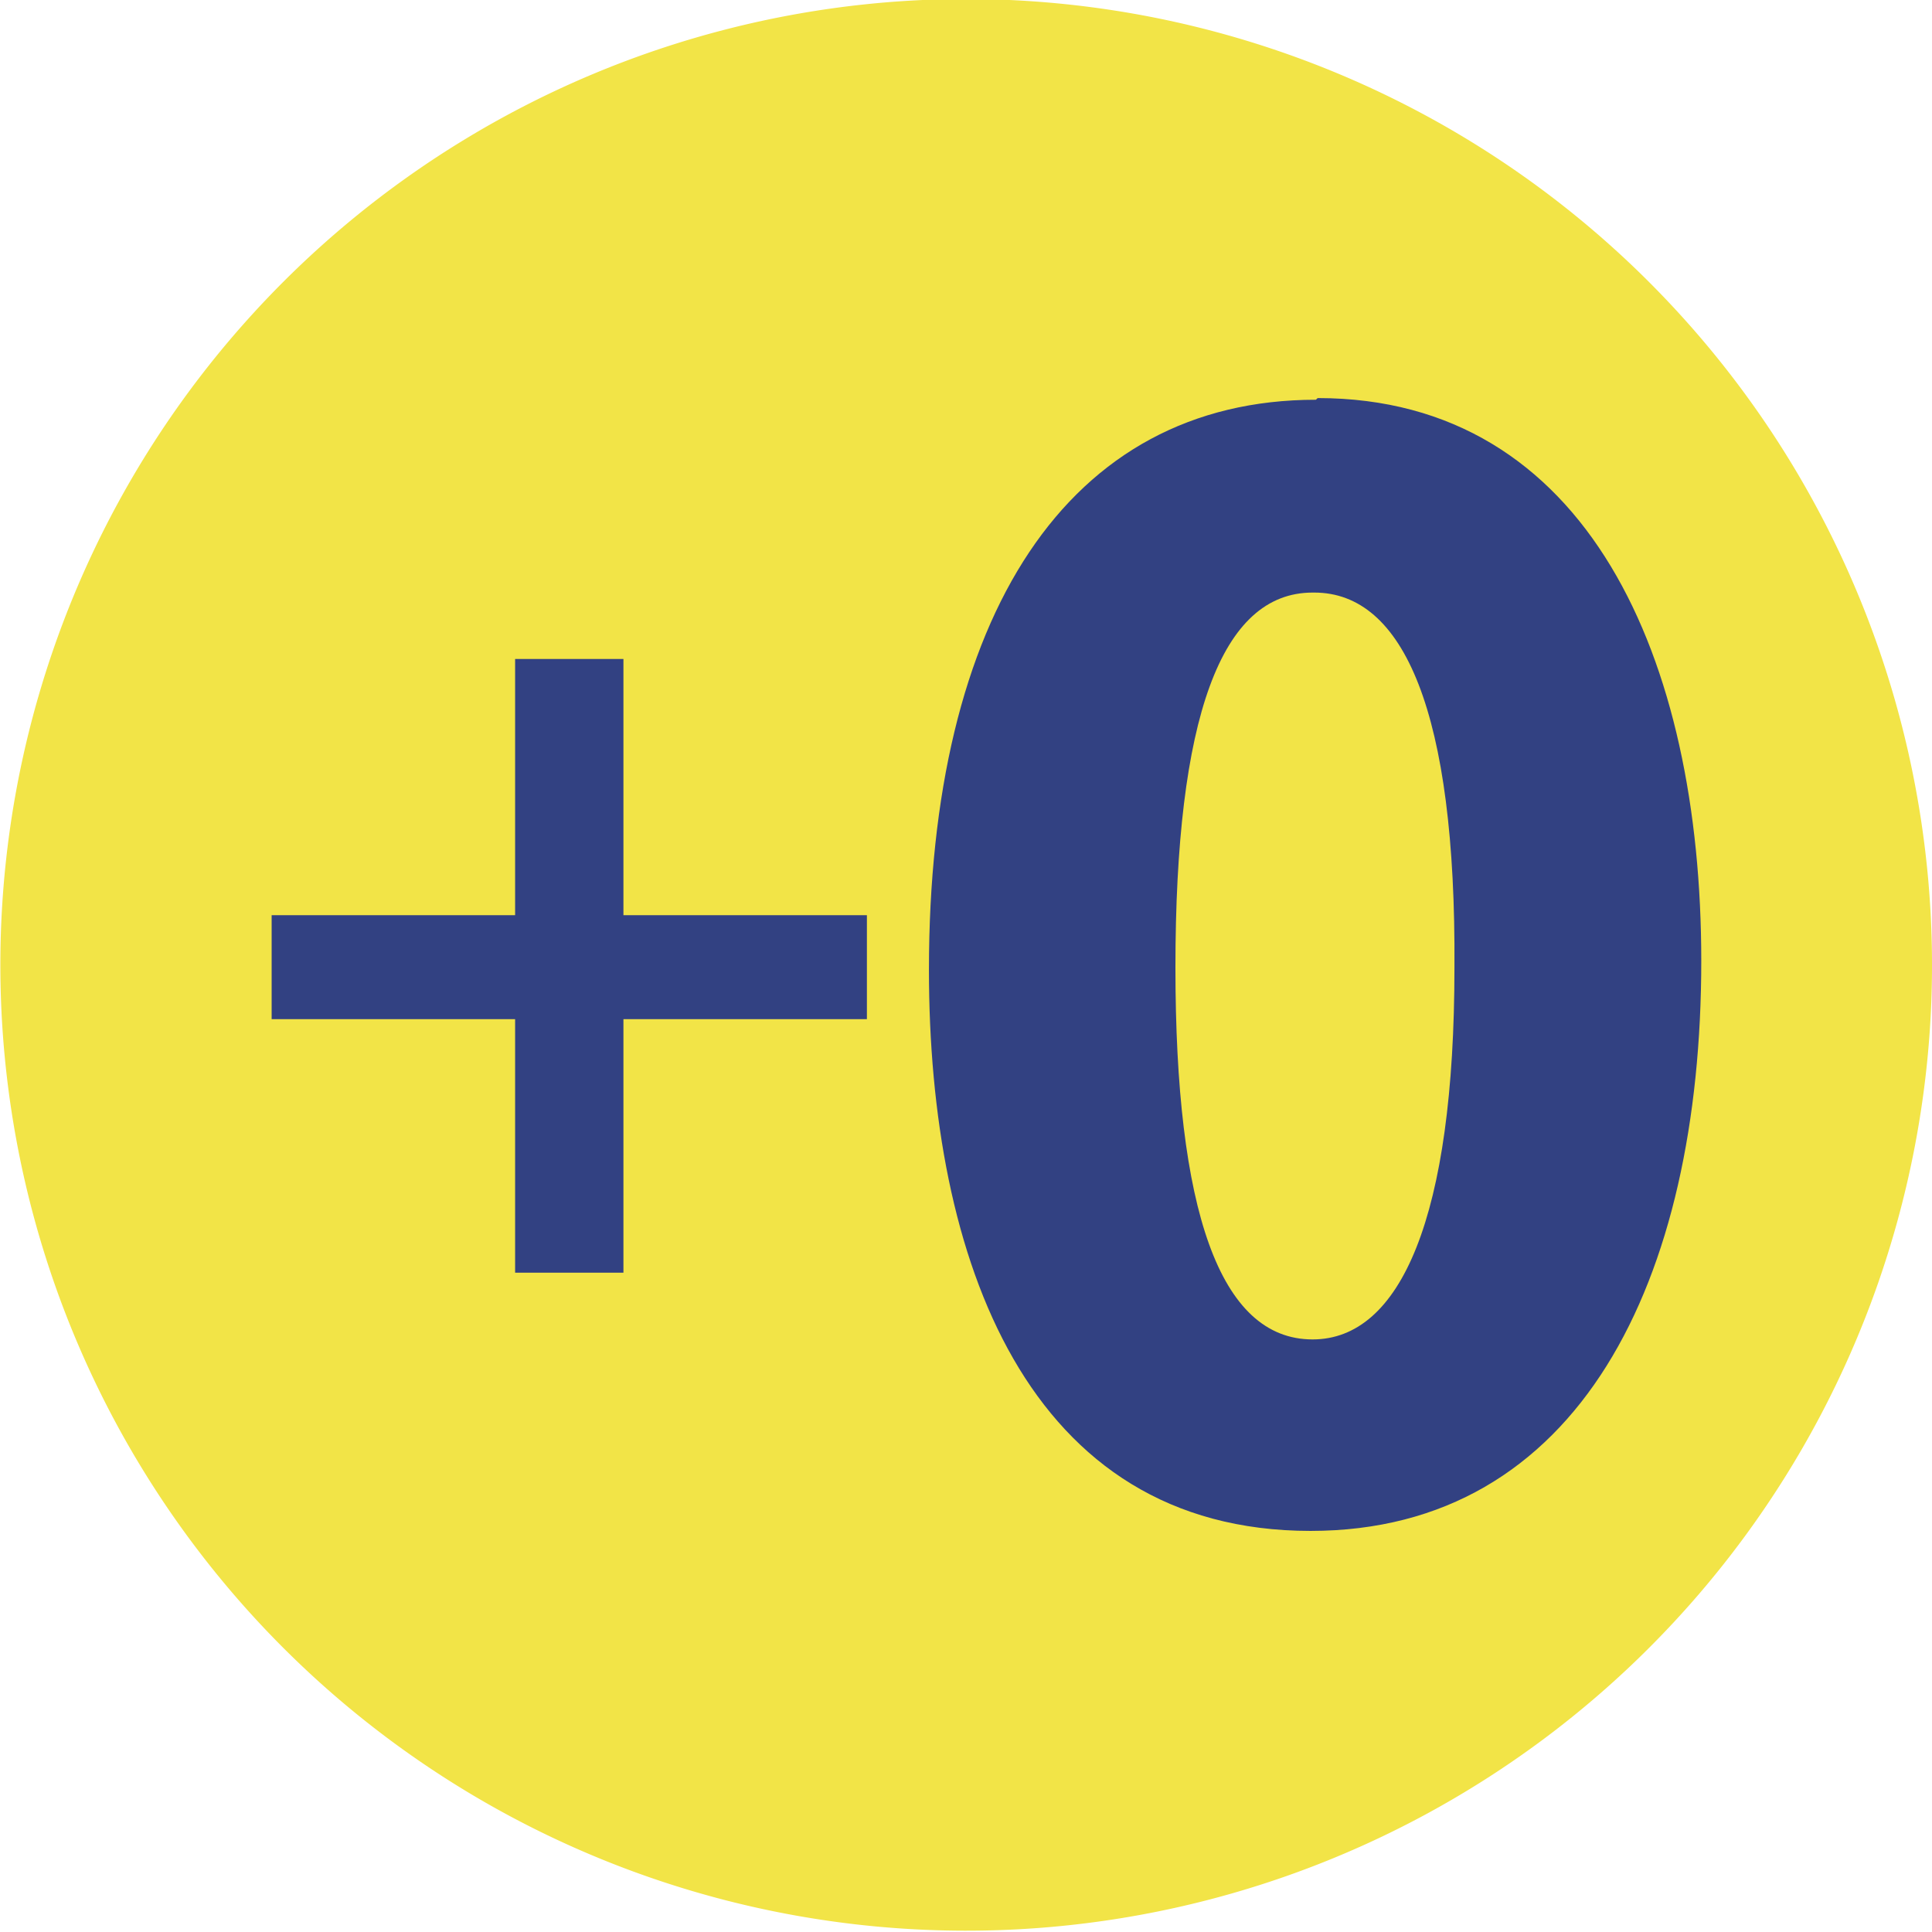
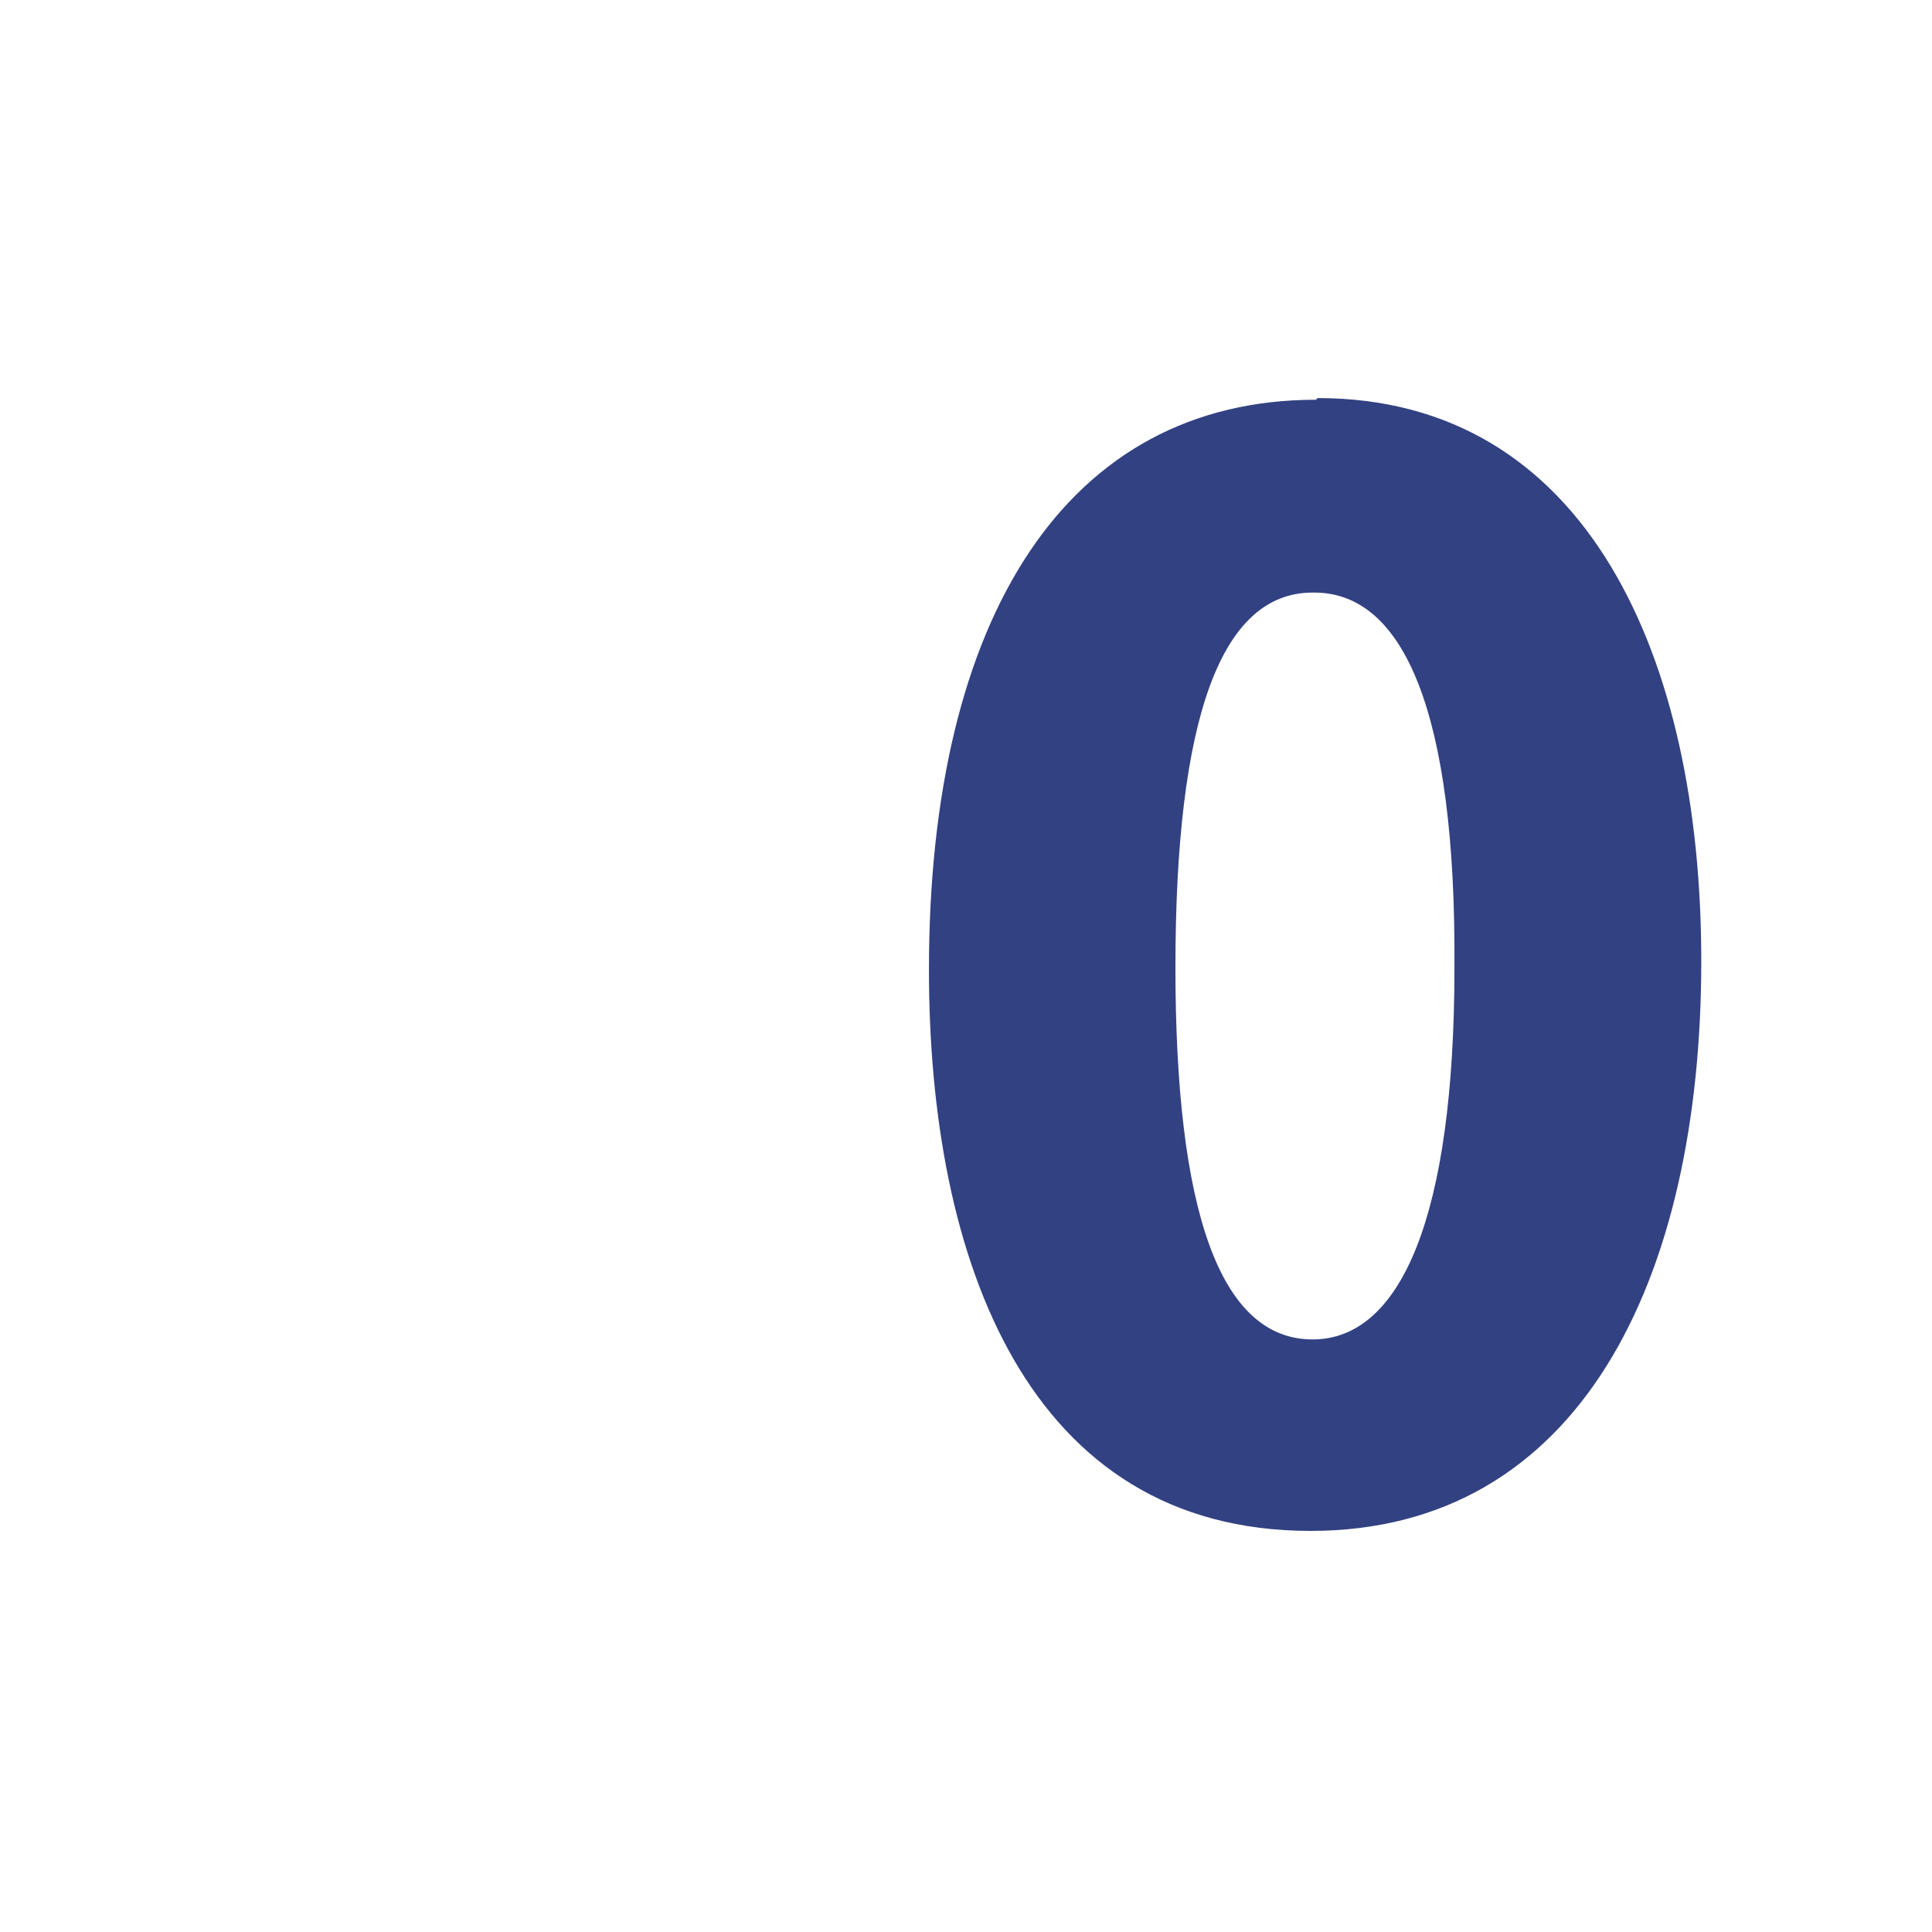
<svg xmlns="http://www.w3.org/2000/svg" viewBox="0 0 57.61 57.61">
  <defs>
    <style>.cls-1{fill:#f2e447;}.cls-1,.cls-2{fill-rule:evenodd;}.cls-2{fill:#324182;}</style>
  </defs>
  <title>Ресурс 2ноль круглый</title>
  <g id="Слой_2" data-name="Слой 2">
    <g id="Layer_1" data-name="Layer 1">
-       <path class="cls-1" d="M57.58,30.1A28.8,28.8,0,1,1,30.1,0,28.81,28.81,0,0,1,57.58,30.1Z" />
      <path class="cls-2" d="M39.24,11.92c-7.41,0-11.54,6.45-11.54,17,0,8.62,2.92,16.73,11.38,16.73,8,0,11.65-7.45,11.65-17,0-9-3.38-16.78-11.44-16.78Zm-.05,5.75c2.67,0,4.23,3.57,4.18,11.18,0,7.46-1.61,11.09-4.23,11.09-2.78,0-4.09-3.88-4.09-11.09q0-11.18,4.09-11.18Z" />
-       <polygon class="cls-2" points="18.59 37.95 18.59 30.39 25.85 30.39 25.85 27.29 18.59 27.29 18.59 19.65 15.36 19.65 15.36 27.29 8.1 27.29 8.1 30.39 15.36 30.39 15.36 37.95 18.59 37.95" />
    </g>
  </g>
</svg>